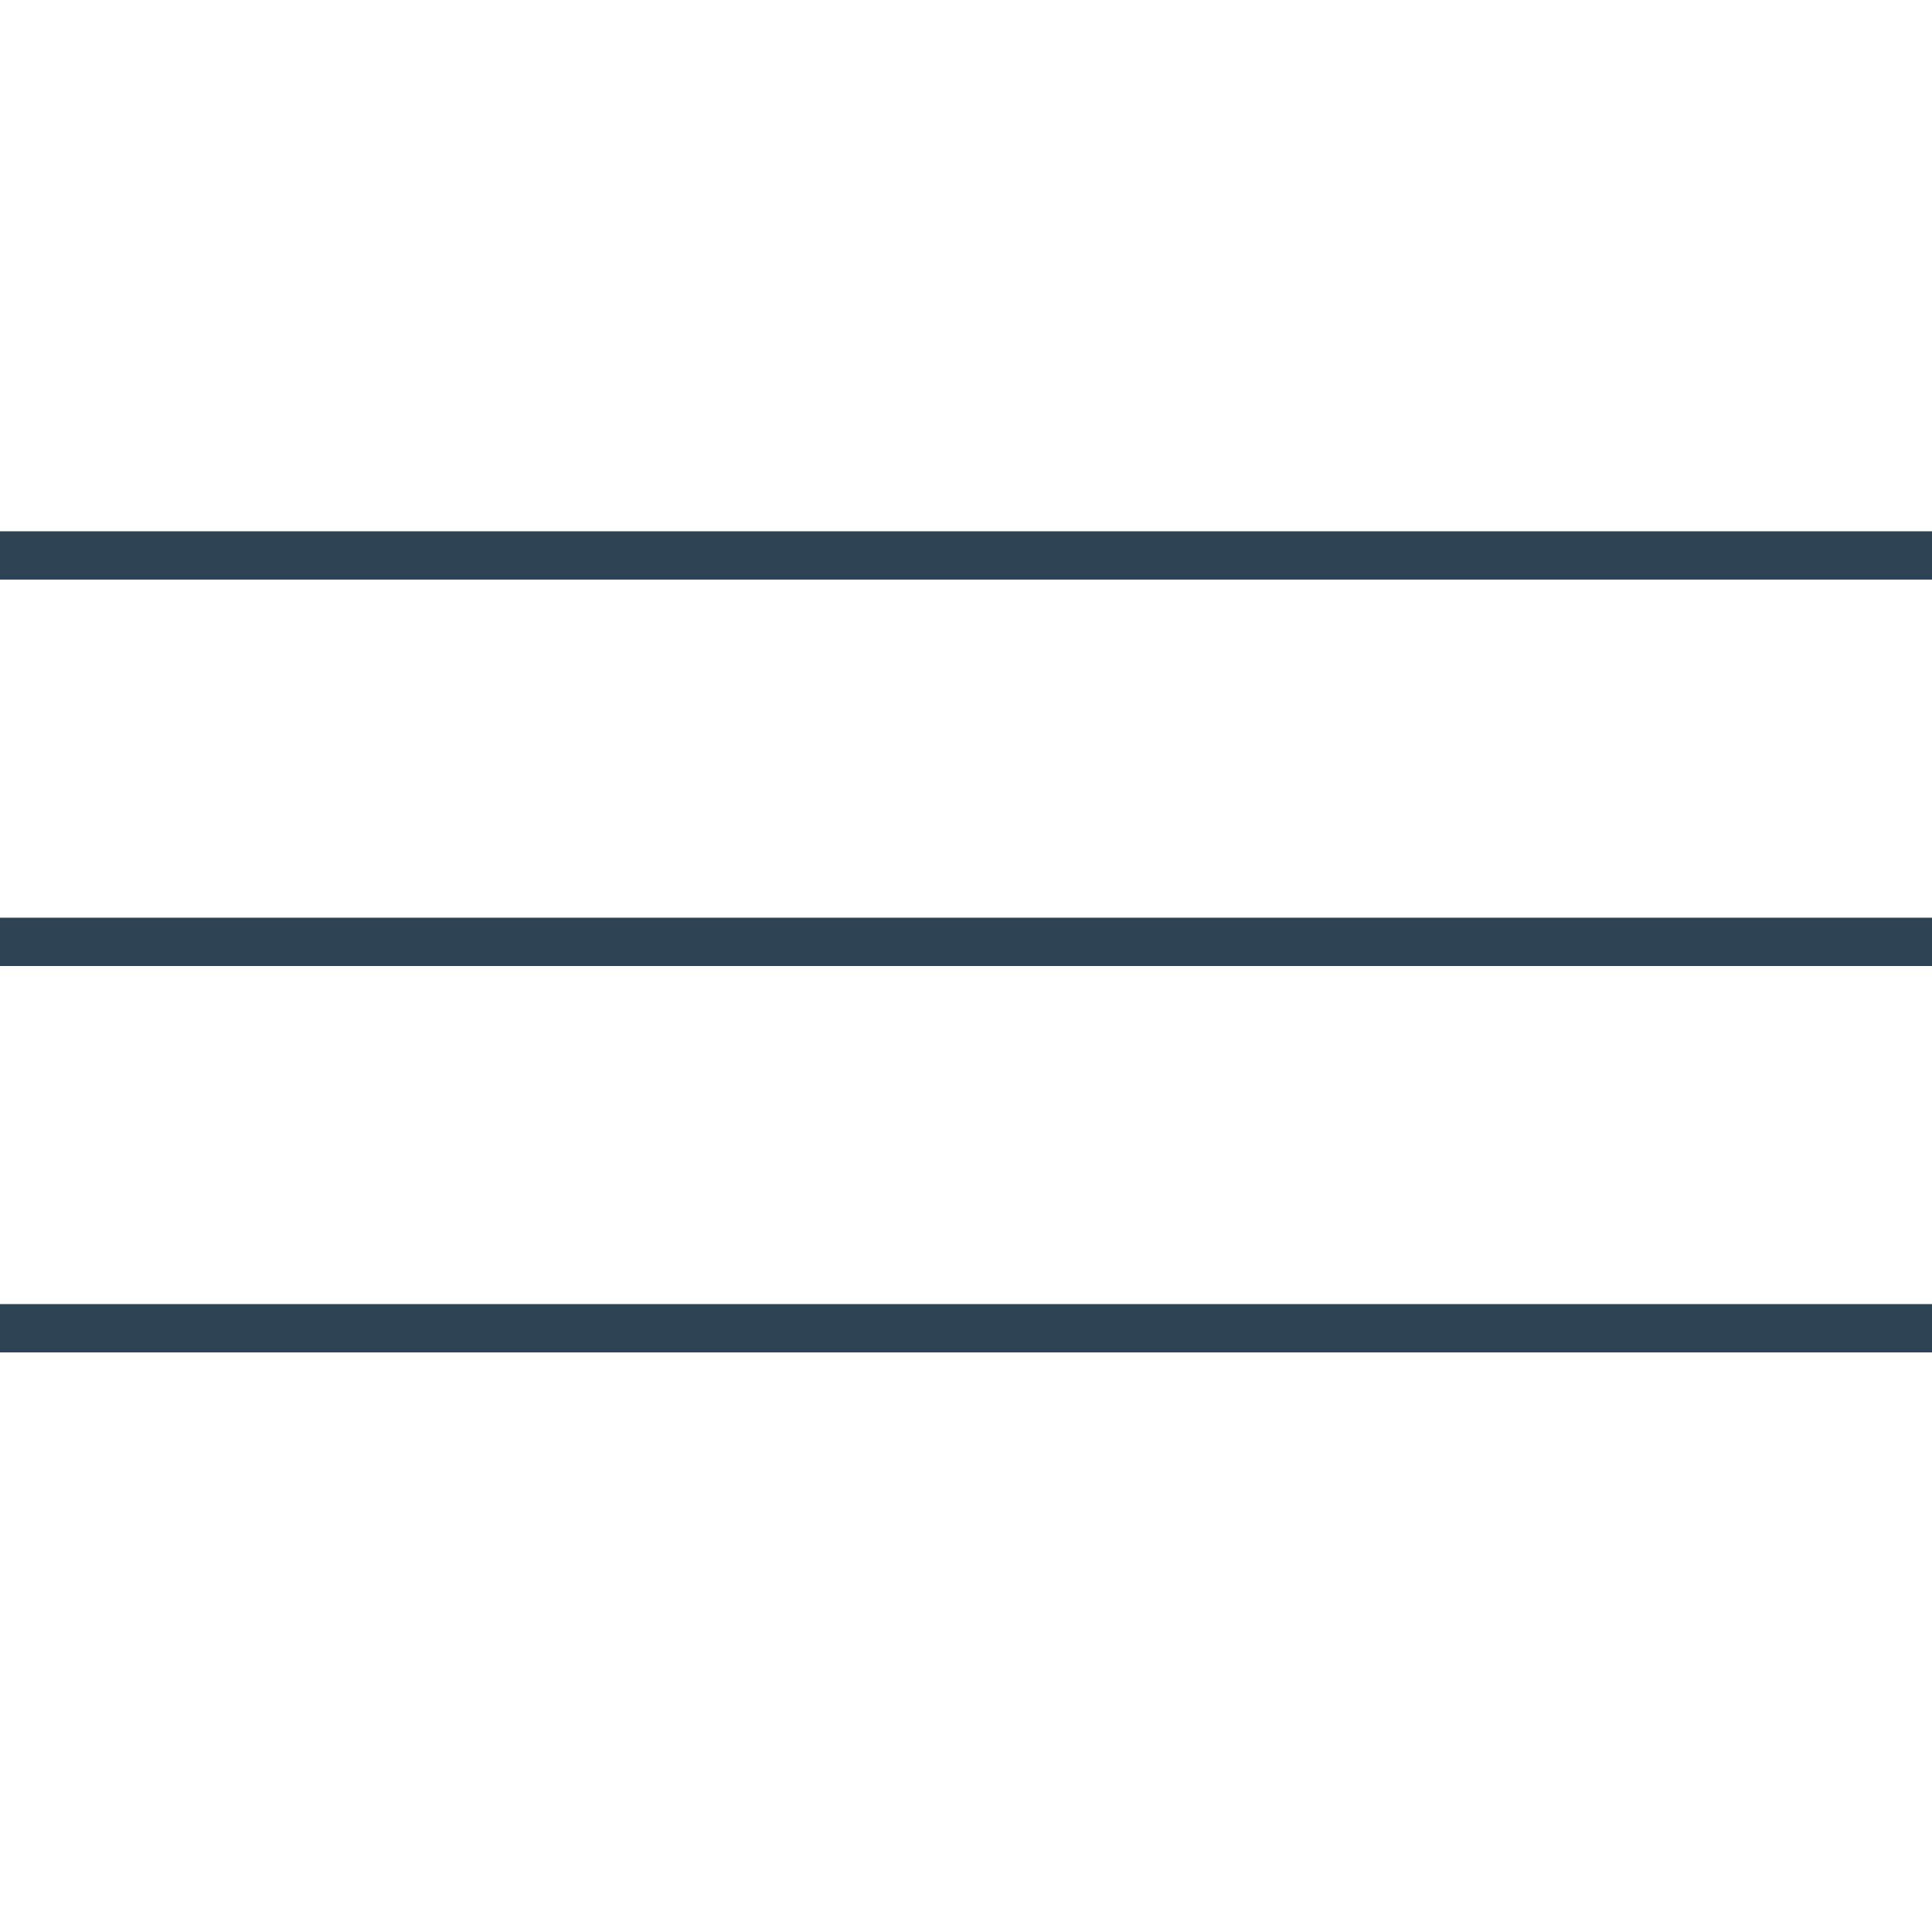
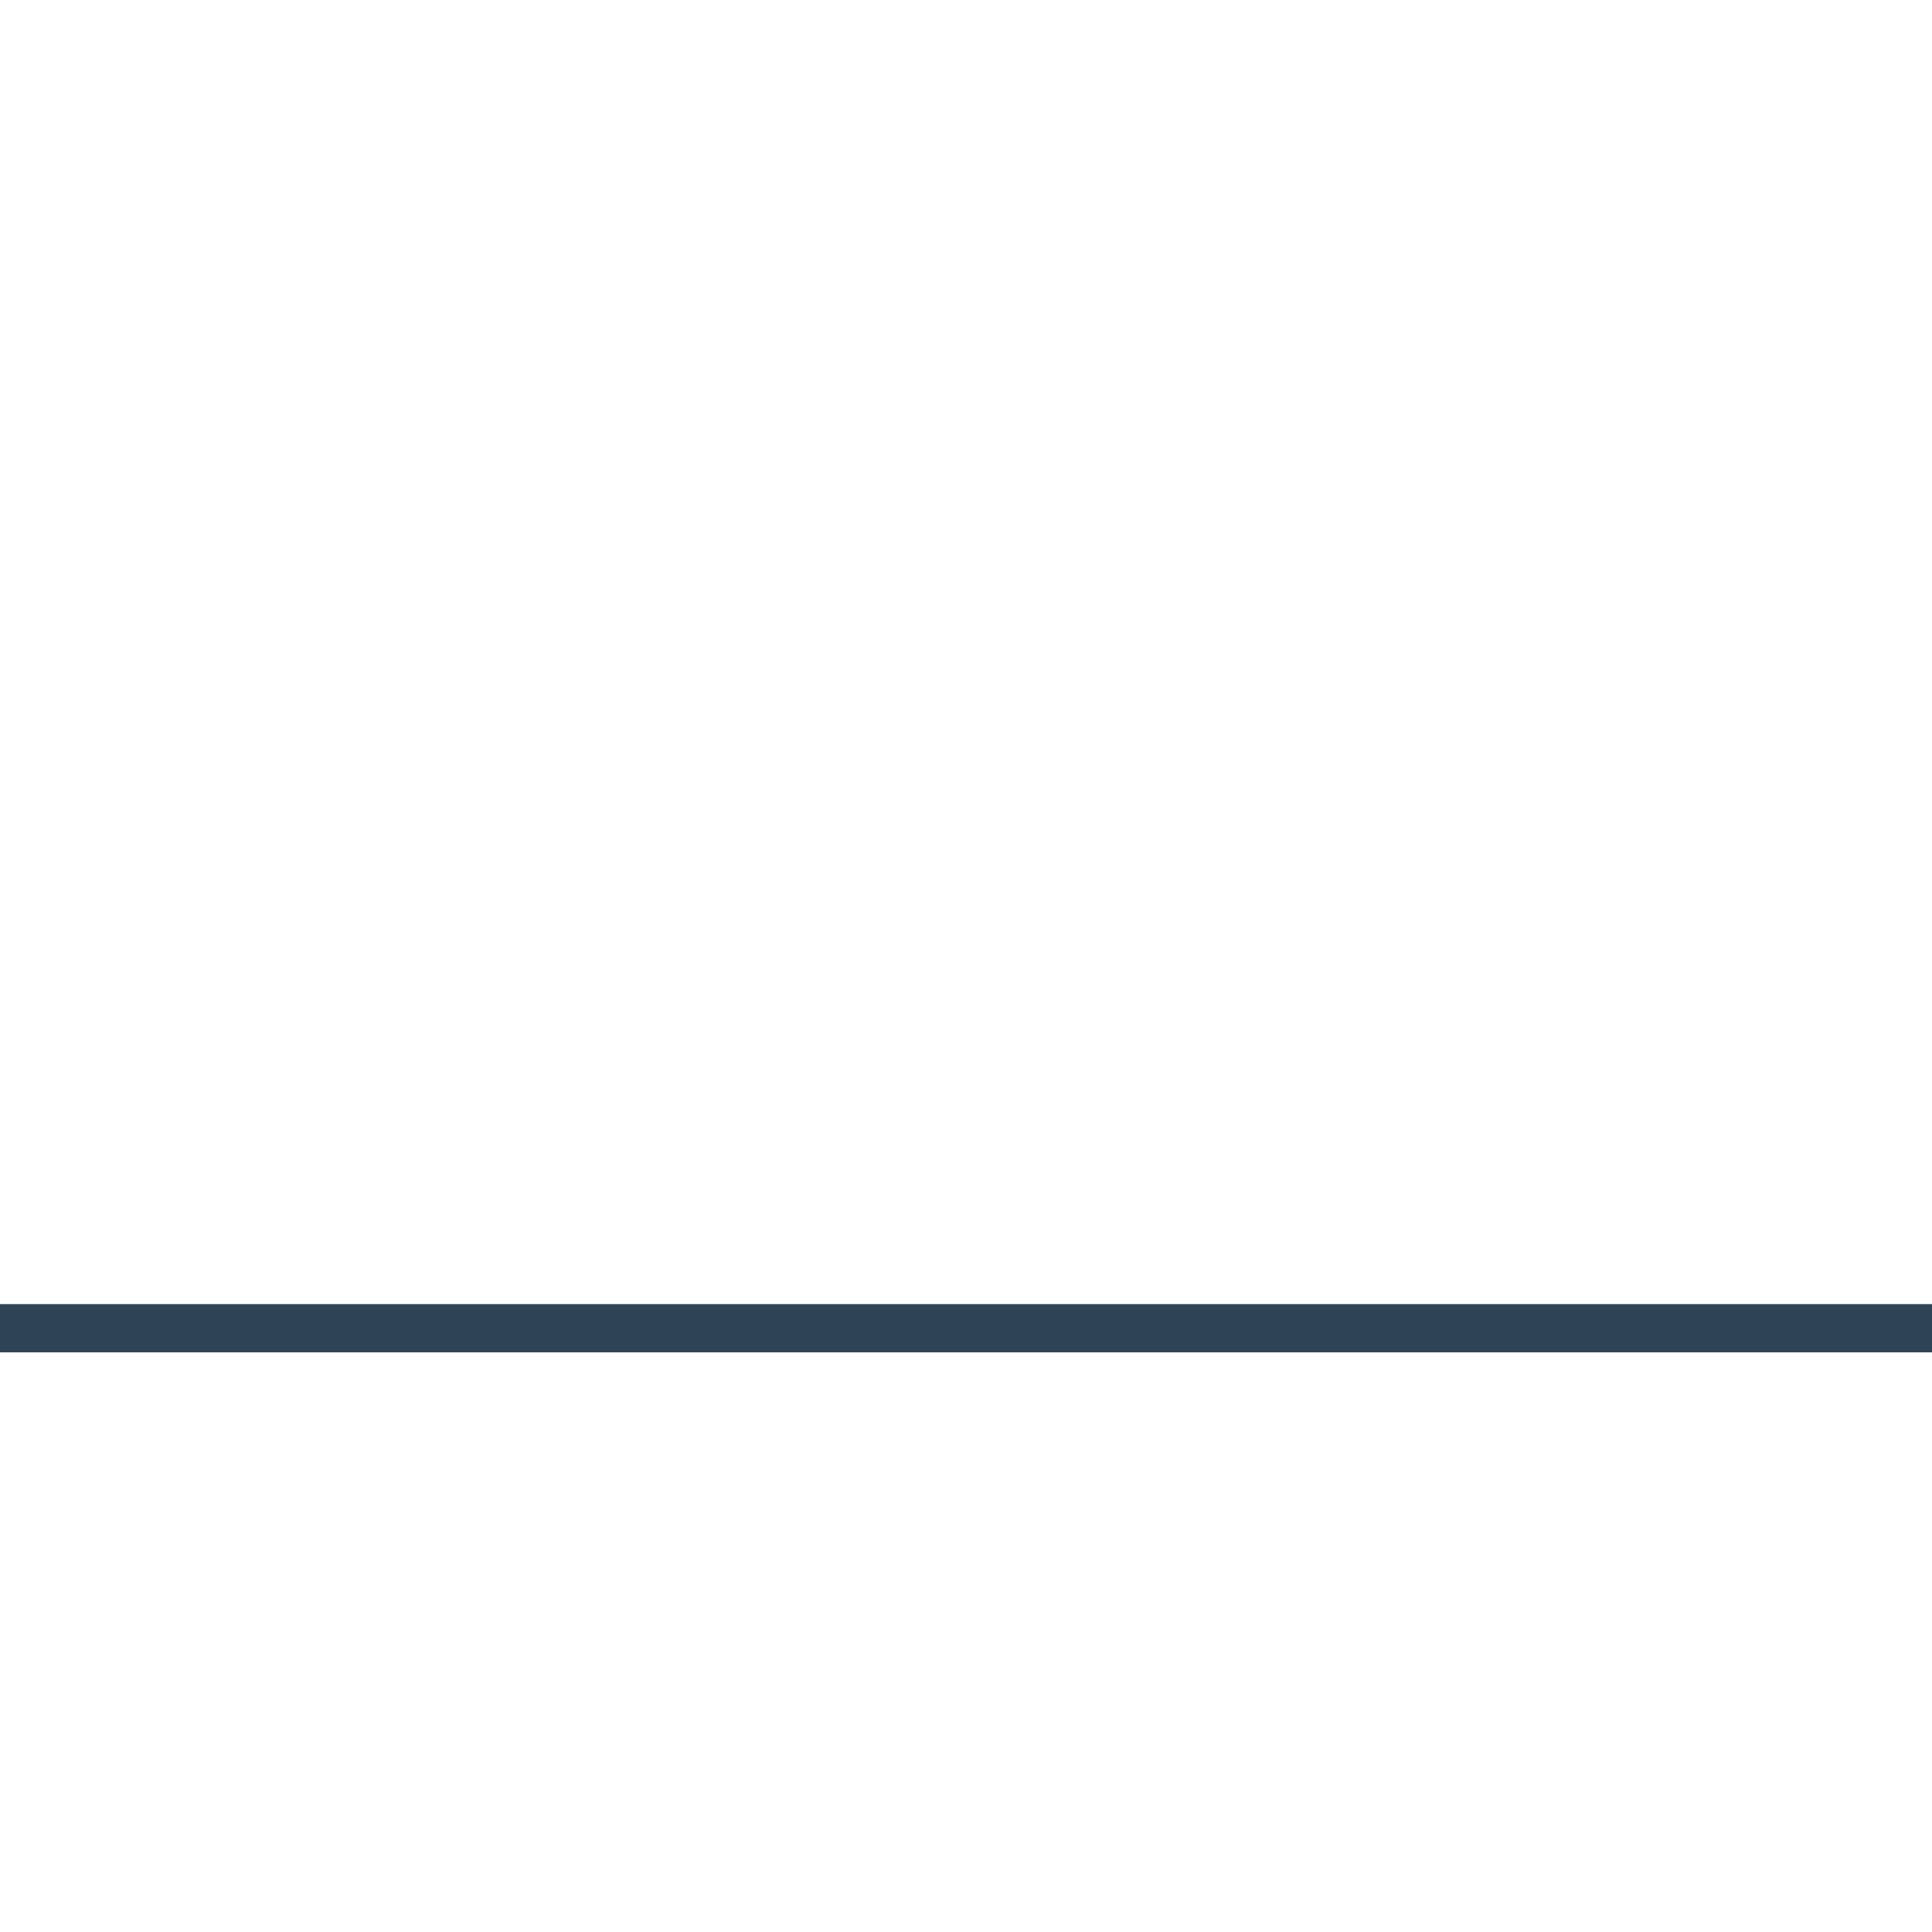
<svg xmlns="http://www.w3.org/2000/svg" width="40" height="40" viewBox="0 0 40 40" fill="none">
-   <line y1="11.5" x2="40" y2="11.5" stroke="#2E4456" />
-   <line y1="19.5" x2="40" y2="19.5" stroke="#2E4456" />
  <line y1="27.5" x2="40" y2="27.5" stroke="#2E4456" />
</svg>